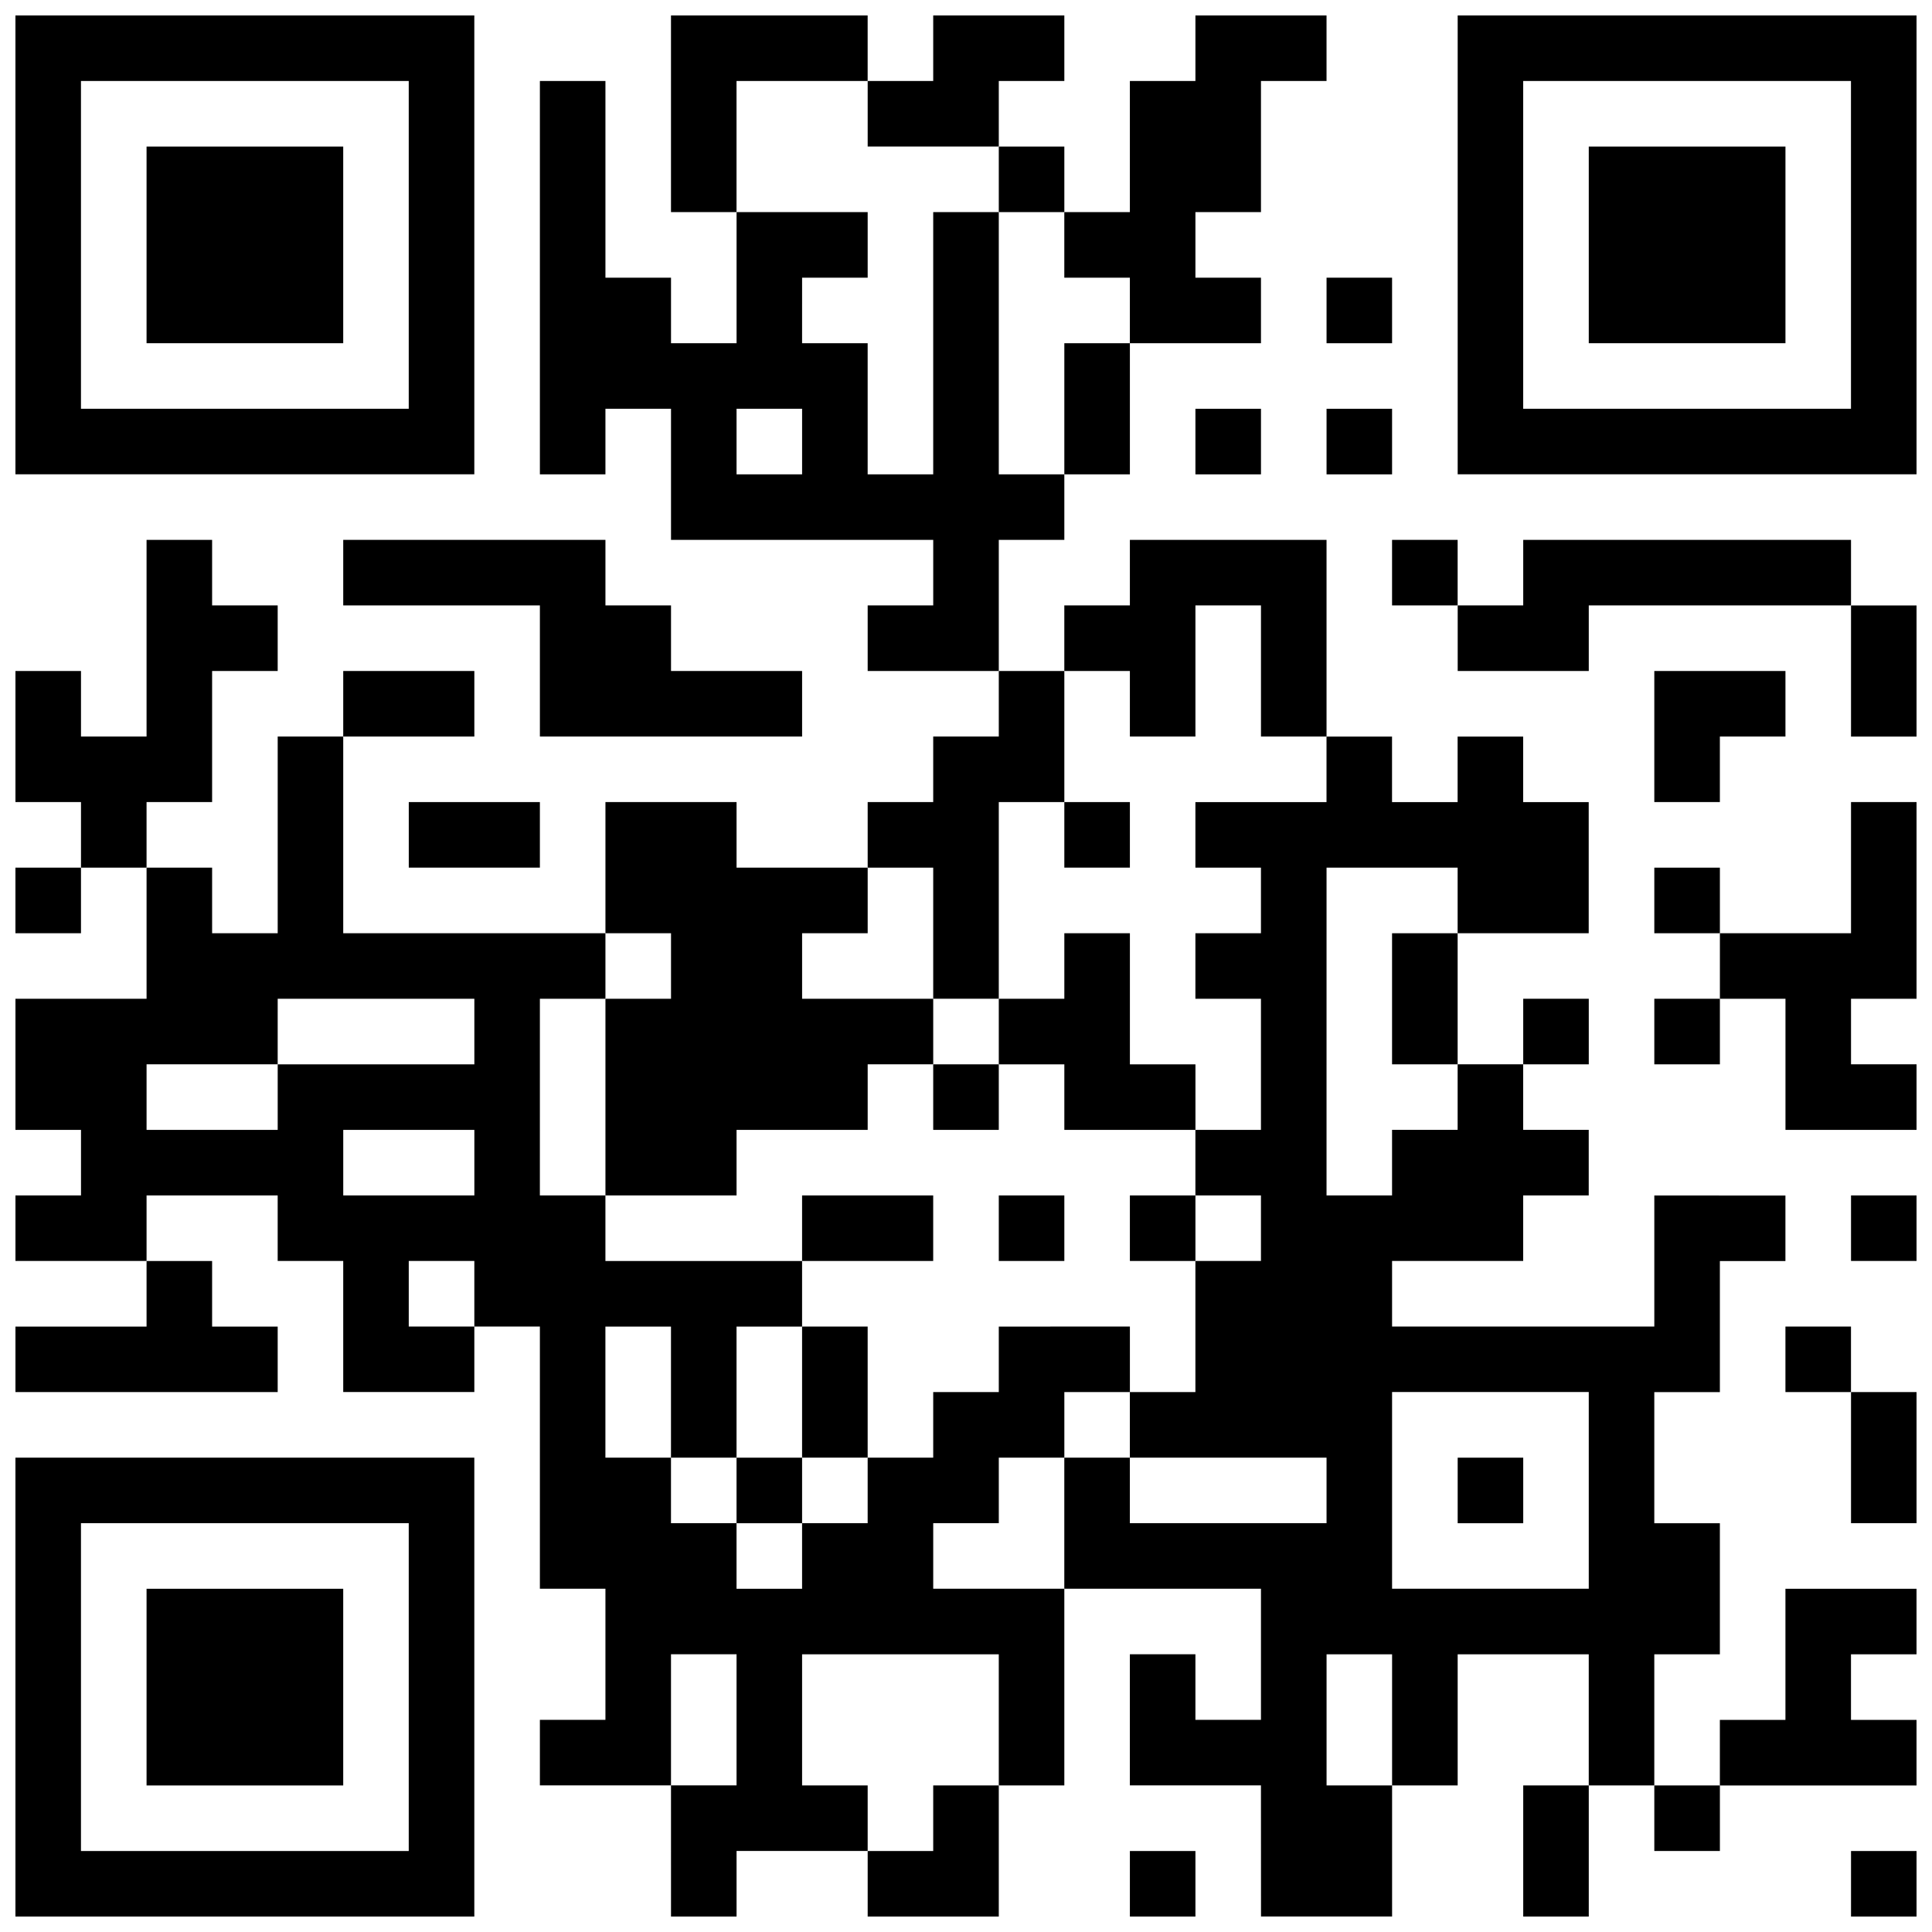
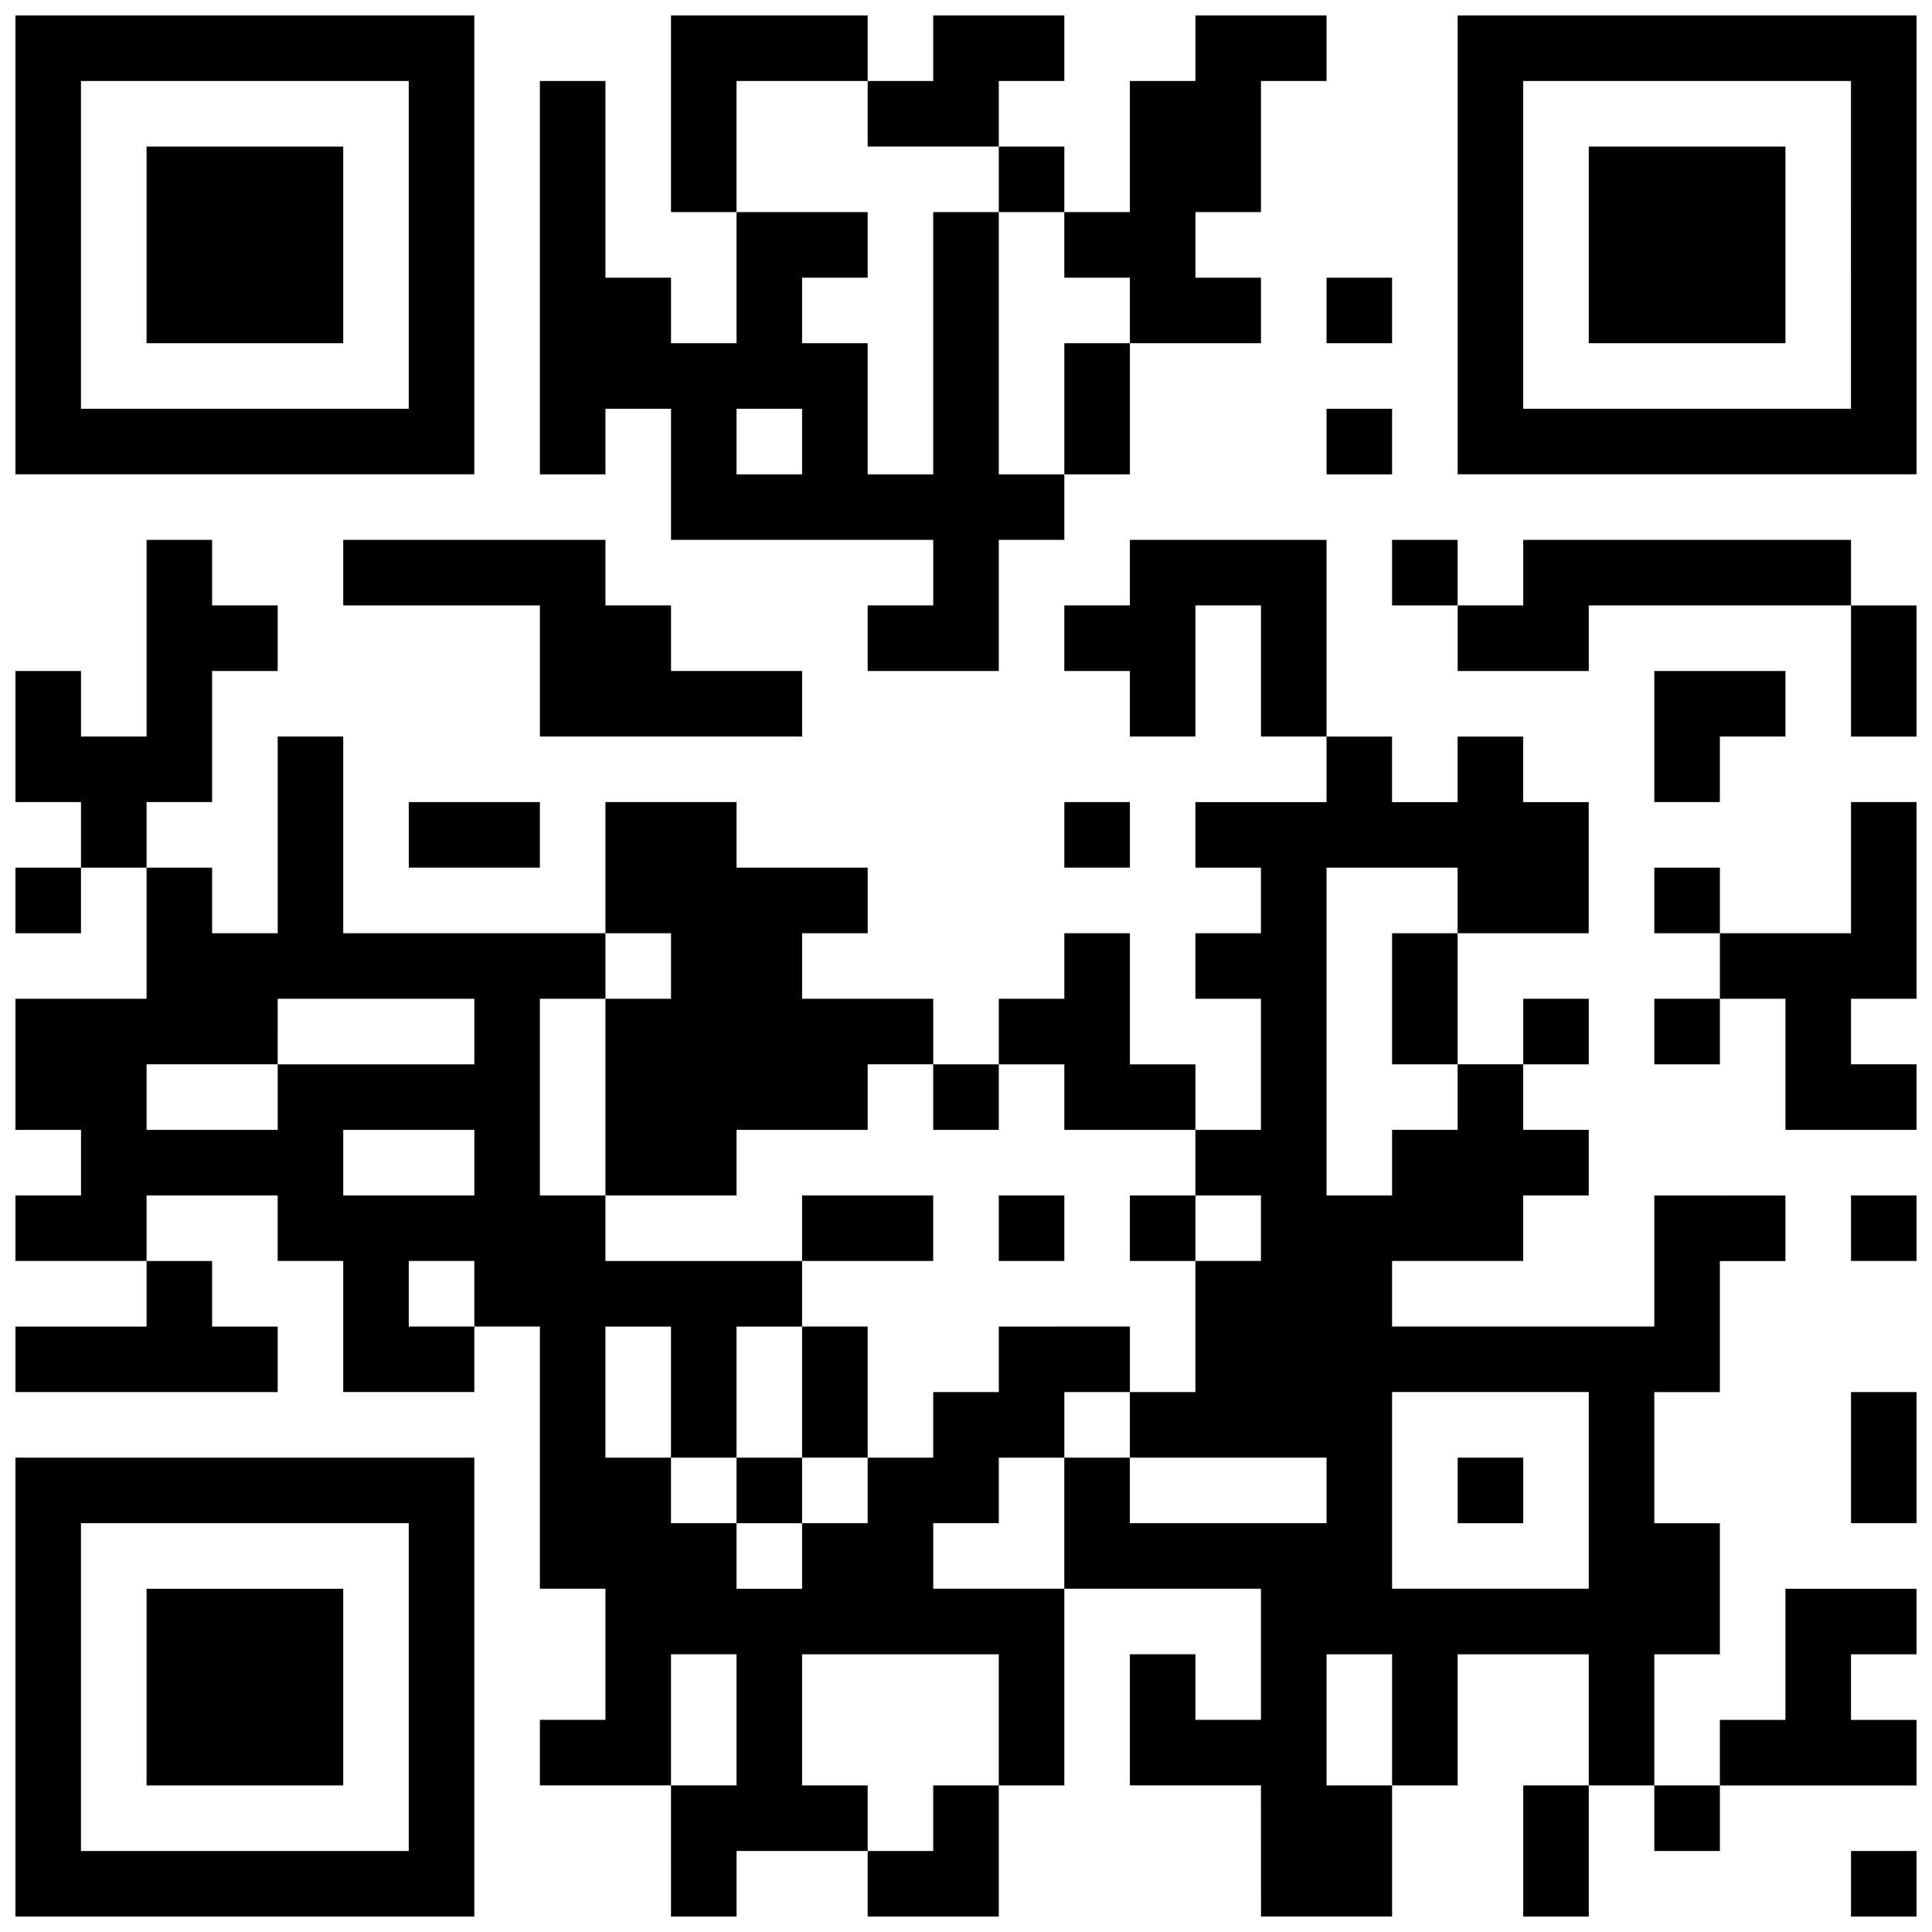
<svg xmlns="http://www.w3.org/2000/svg" width="800px" height="800px" version="1.1" viewBox="144 144 512 512">
  <defs>
    <clipPath id="t">
      <path d="m321 148.09h53v52.906h-53z" />
    </clipPath>
    <clipPath id="i">
      <path d="m373 148.09h54v34.906h-54z" />
    </clipPath>
    <clipPath id="g">
      <path d="m426 148.09h70v86.906h-70z" />
    </clipPath>
    <clipPath id="f">
      <path d="m148.09 148.09h121.91v121.91h-121.91z" />
    </clipPath>
    <clipPath id="e">
      <path d="m530 148.09h121.9v121.91h-121.9z" />
    </clipPath>
    <clipPath id="d">
      <path d="m148.09 287h69.906v87h-69.906z" />
    </clipPath>
    <clipPath id="c">
      <path d="m634 304h17.902v36h-17.902z" />
    </clipPath>
    <clipPath id="b">
      <path d="m599 356h52.902v88h-52.902z" />
    </clipPath>
    <clipPath id="a">
      <path d="m148.09 373h17.906v19h-17.906z" />
    </clipPath>
    <clipPath id="s">
      <path d="m148.09 339h295.91v312.9h-295.91z" />
    </clipPath>
    <clipPath id="r">
      <path d="m634 460h17.902v19h-17.902z" />
    </clipPath>
    <clipPath id="q">
      <path d="m148.09 478h69.906v35h-69.906z" />
    </clipPath>
    <clipPath id="p">
      <path d="m426 339h192v312.9h-192z" />
    </clipPath>
    <clipPath id="o">
      <path d="m634 512h17.902v36h-17.902z" />
    </clipPath>
    <clipPath id="n">
      <path d="m148.09 530h121.91v121.9h-121.91z" />
    </clipPath>
    <clipPath id="m">
      <path d="m599 565h52.902v53h-52.902z" />
    </clipPath>
    <clipPath id="l">
      <path d="m373 617h36v34.902h-36z" />
    </clipPath>
    <clipPath id="k">
      <path d="m547 617h19v34.902h-19z" />
    </clipPath>
    <clipPath id="j">
-       <path d="m443 634h18v17.902h-18z" />
-     </clipPath>
+       </clipPath>
    <clipPath id="h">
      <path d="m634 634h17.902v17.902h-17.902z" />
    </clipPath>
  </defs>
  <g clip-path="url(#t)">
    <path d="m321.82 148.09h52.117v17.371h-34.75v34.746h-17.367z" />
  </g>
  <g clip-path="url(#i)">
    <path d="m391.31 148.09h34.75v17.371h-17.371v17.375h-34.746v-17.375h17.367z" />
  </g>
  <g clip-path="url(#g)">
    <path d="m460.8 148.09h34.746v17.371h-17.375v34.746h-17.371v17.379h17.371v17.367h-34.742v-17.367h-17.375v-17.379h17.375v-34.746h17.371z" />
  </g>
  <g clip-path="url(#f)">
    <path d="m148.09 148.09v121.61h121.61v-121.61zm104.23 104.23h-86.863v-86.863h86.863z" />
  </g>
  <g clip-path="url(#e)">
    <path d="m530.3 148.09v121.61h121.6v-121.61zm104.23 104.23h-86.867v-86.863h86.863z" />
  </g>
  <path d="m182.84 182.84h52.117v52.117h-52.117z" />
  <path d="m408.69 182.84h17.371v17.371h-17.371z" />
  <path d="m565.04 182.84h52.125v52.117h-52.125z" />
  <path d="m495.55 217.59h17.363v17.371h-17.363z" />
  <path d="m426.06 234.96h17.371v34.746h-17.371z" />
  <path d="m408.69 269.71v-69.496h-17.379v69.496h-17.371v-34.746h-17.379l0.004-17.371h17.379v-17.379h-34.746v34.746h-17.371v-17.367h-17.379v-52.125h-17.371v104.24h17.371v-17.379h17.379v34.746h69.488v17.371h-17.371v17.379h34.746v-34.746h17.371v-17.371zm-52.125 0h-17.371v-17.379h17.371z" />
-   <path d="m460.8 252.33h17.371v17.379h-17.371z" />
  <path d="m495.55 252.33h17.363v17.379h-17.363z" />
  <g clip-path="url(#d)">
    <path d="m182.84 287.07h17.371v17.371h17.379v17.379h-17.379v34.738h-17.371v17.379h-17.375v-17.379h-17.371v-34.738h17.371v17.367h17.375z" />
  </g>
  <path d="m234.96 287.07h69.488v17.371h17.379v17.379h34.738v17.367h-69.488v-34.746h-52.117z" />
  <path d="m443.43 287.07h52.117v52.117h-17.375v-34.746h-17.371v34.746h-17.371v-17.367h-17.375v-17.379h17.375z" />
  <path d="m512.91 287.07h17.379v17.371h-17.379z" />
  <path d="m547.67 287.07h86.867v17.371h-69.496v17.379h-34.738v-17.379h17.367z" />
  <g clip-path="url(#c)">
    <path d="m634.54 304.45h17.371v34.746h-17.371z" />
  </g>
-   <path d="m234.96 321.82h34.746v17.371h-34.746z" />
-   <path d="m408.69 321.82h17.371v34.738h-17.371v52.117h-17.379v-34.738h-17.367v-17.379h17.367v-17.371h17.379z" />
  <path d="m582.41 321.82h34.754v17.367h-17.379v17.371h-17.375z" />
  <path d="m252.33 356.56h34.746v17.371h-34.746z" />
  <path d="m304.45 356.56h34.746v17.379h34.75v17.375h-17.379v17.363h34.746v17.379h-17.367v17.375h-34.75v17.371h-34.746v-52.125h17.379v-17.363h-17.379z" />
  <path d="m426.06 356.56h17.371v17.371h-17.371z" />
  <g clip-path="url(#b)">
    <path d="m634.54 356.56h17.367v52.117h-17.367v17.379h17.367v17.375h-34.738v-34.754h-17.379v-17.363h34.75z" />
  </g>
  <g clip-path="url(#a)">
    <path d="m148.09 373.94h17.371v17.379h-17.371z" />
  </g>
  <path d="m582.41 373.94h17.379v17.379h-17.379z" />
  <path d="m426.06 391.32h17.375v34.742h17.371v17.375h-34.746v-17.375h-17.371v-17.379h17.371z" />
  <path d="m512.91 391.32h17.379v34.738h-17.379z" />
  <path d="m547.67 408.68h17.371v17.379h-17.371z" />
  <path d="m582.41 408.68h17.379v17.379h-17.379z" />
  <path d="m391.31 426.06h17.379v17.371h-17.379z" />
  <g clip-path="url(#s)">
    <path d="m408.69 495.55v17.363h-17.379v17.379h-17.371v17.371h-17.379v17.371h-17.371v-17.371h-17.371v-17.371h-17.379v-34.738h17.379v34.738h17.371v-34.738h17.371v-17.379h-52.117v-17.371h-17.371l0.004-52.125h17.371v-17.363h-69.488v-52.125h-17.367v52.125h-17.379v-17.379l-17.371 0.004v34.738h-34.746v34.746h17.371v17.371h-17.371v17.371h34.746v-17.371h34.746v17.371h17.371v34.738h34.746v-17.363h-17.379v-17.379h17.379v17.379h17.371v69.488h17.371v34.746h-17.371v17.371h34.746v-34.746h17.371v34.746h-17.371l0.004 34.754h17.371v-17.371h34.746v-17.371h-17.379v-34.746h52.125v34.746h17.371v-52.125h-34.746v-17.371h17.379v-17.371h17.371v-17.379h17.371v-17.363l-34.746 0.008zm-138.98-34.746h-34.746v-17.371h34.746zm0-34.746h-52.117v17.371l-34.75-0.004v-17.371h34.746l0.004-17.375h52.117z" />
  </g>
  <path d="m356.56 460.8h34.746v17.371h-34.746z" />
  <path d="m408.69 460.8h17.371v17.371h-17.371z" />
  <path d="m443.43 460.8h17.371v17.371h-17.371z" />
  <g clip-path="url(#r)">
    <path d="m634.54 460.8h17.371v17.371h-17.371z" />
  </g>
  <g clip-path="url(#q)">
    <path d="m182.84 478.18h17.371v17.375h17.379v17.363h-69.496v-17.363h34.746z" />
  </g>
  <path d="m356.56 495.55h17.379v34.738h-17.379z" />
-   <path d="m617.16 495.55h17.371v17.363h-17.371z" />
  <g clip-path="url(#p)">
    <path d="m582.41 460.8v34.746h-69.496v-17.379h34.746v-17.371h17.371v-17.371h-17.371v-17.371h-17.371v17.371h-17.379v17.371h-17.363l0.004-86.859h34.738v17.379h34.738v-34.746h-17.371v-17.371h-17.371v17.371h-17.379v-17.371h-17.363v17.371h-34.746v17.371h17.371v17.379h-17.371v17.363h17.371v34.746h-17.371v17.371h17.371v17.371h-17.371v34.738h-17.371v17.379h52.125v17.371h-52.125v-17.371h-17.371v34.738h52.117v34.746h-17.371v-17.379h-17.371v34.746h34.738l0.016 34.758h34.738v-34.738h-17.363v-34.746h17.363v34.746h17.379v-34.746h34.738v34.746h17.371v-34.746h17.379v-34.738h-17.379v-34.746h17.379v-34.738h17.371v-17.371l-34.75-0.004zm-17.371 104.23h-52.125v-52.125h52.125z" />
  </g>
  <g clip-path="url(#o)">
    <path d="m634.54 512.91h17.371v34.746h-17.371z" />
  </g>
  <path d="m339.19 530.3h17.371v17.371h-17.371z" />
  <path d="m530.3 530.3h17.371v17.371h-17.371z" />
  <g clip-path="url(#n)">
    <path d="m148.09 530.3v121.6h121.61v-121.6zm104.23 104.23h-86.863v-86.867h86.863z" />
  </g>
  <path d="m182.84 565.04h52.117v52.125h-52.117z" />
  <g clip-path="url(#m)">
    <path d="m617.16 565.04h34.738v17.371h-17.367v17.375h17.367v17.379h-52.117v-17.379h17.379z" />
  </g>
  <g clip-path="url(#l)">
    <path d="m391.31 617.16h17.379v34.738h-34.746v-17.367h17.367z" />
  </g>
  <g clip-path="url(#k)">
    <path d="m547.67 617.16h17.371v34.738h-17.371z" />
  </g>
  <path d="m582.41 617.16h17.379v17.371h-17.379z" />
  <g clip-path="url(#j)">
    <path d="m443.43 634.54h17.371v17.371h-17.371z" />
  </g>
  <g clip-path="url(#h)">
    <path d="m634.54 634.54h17.371v17.371h-17.371z" />
  </g>
</svg>